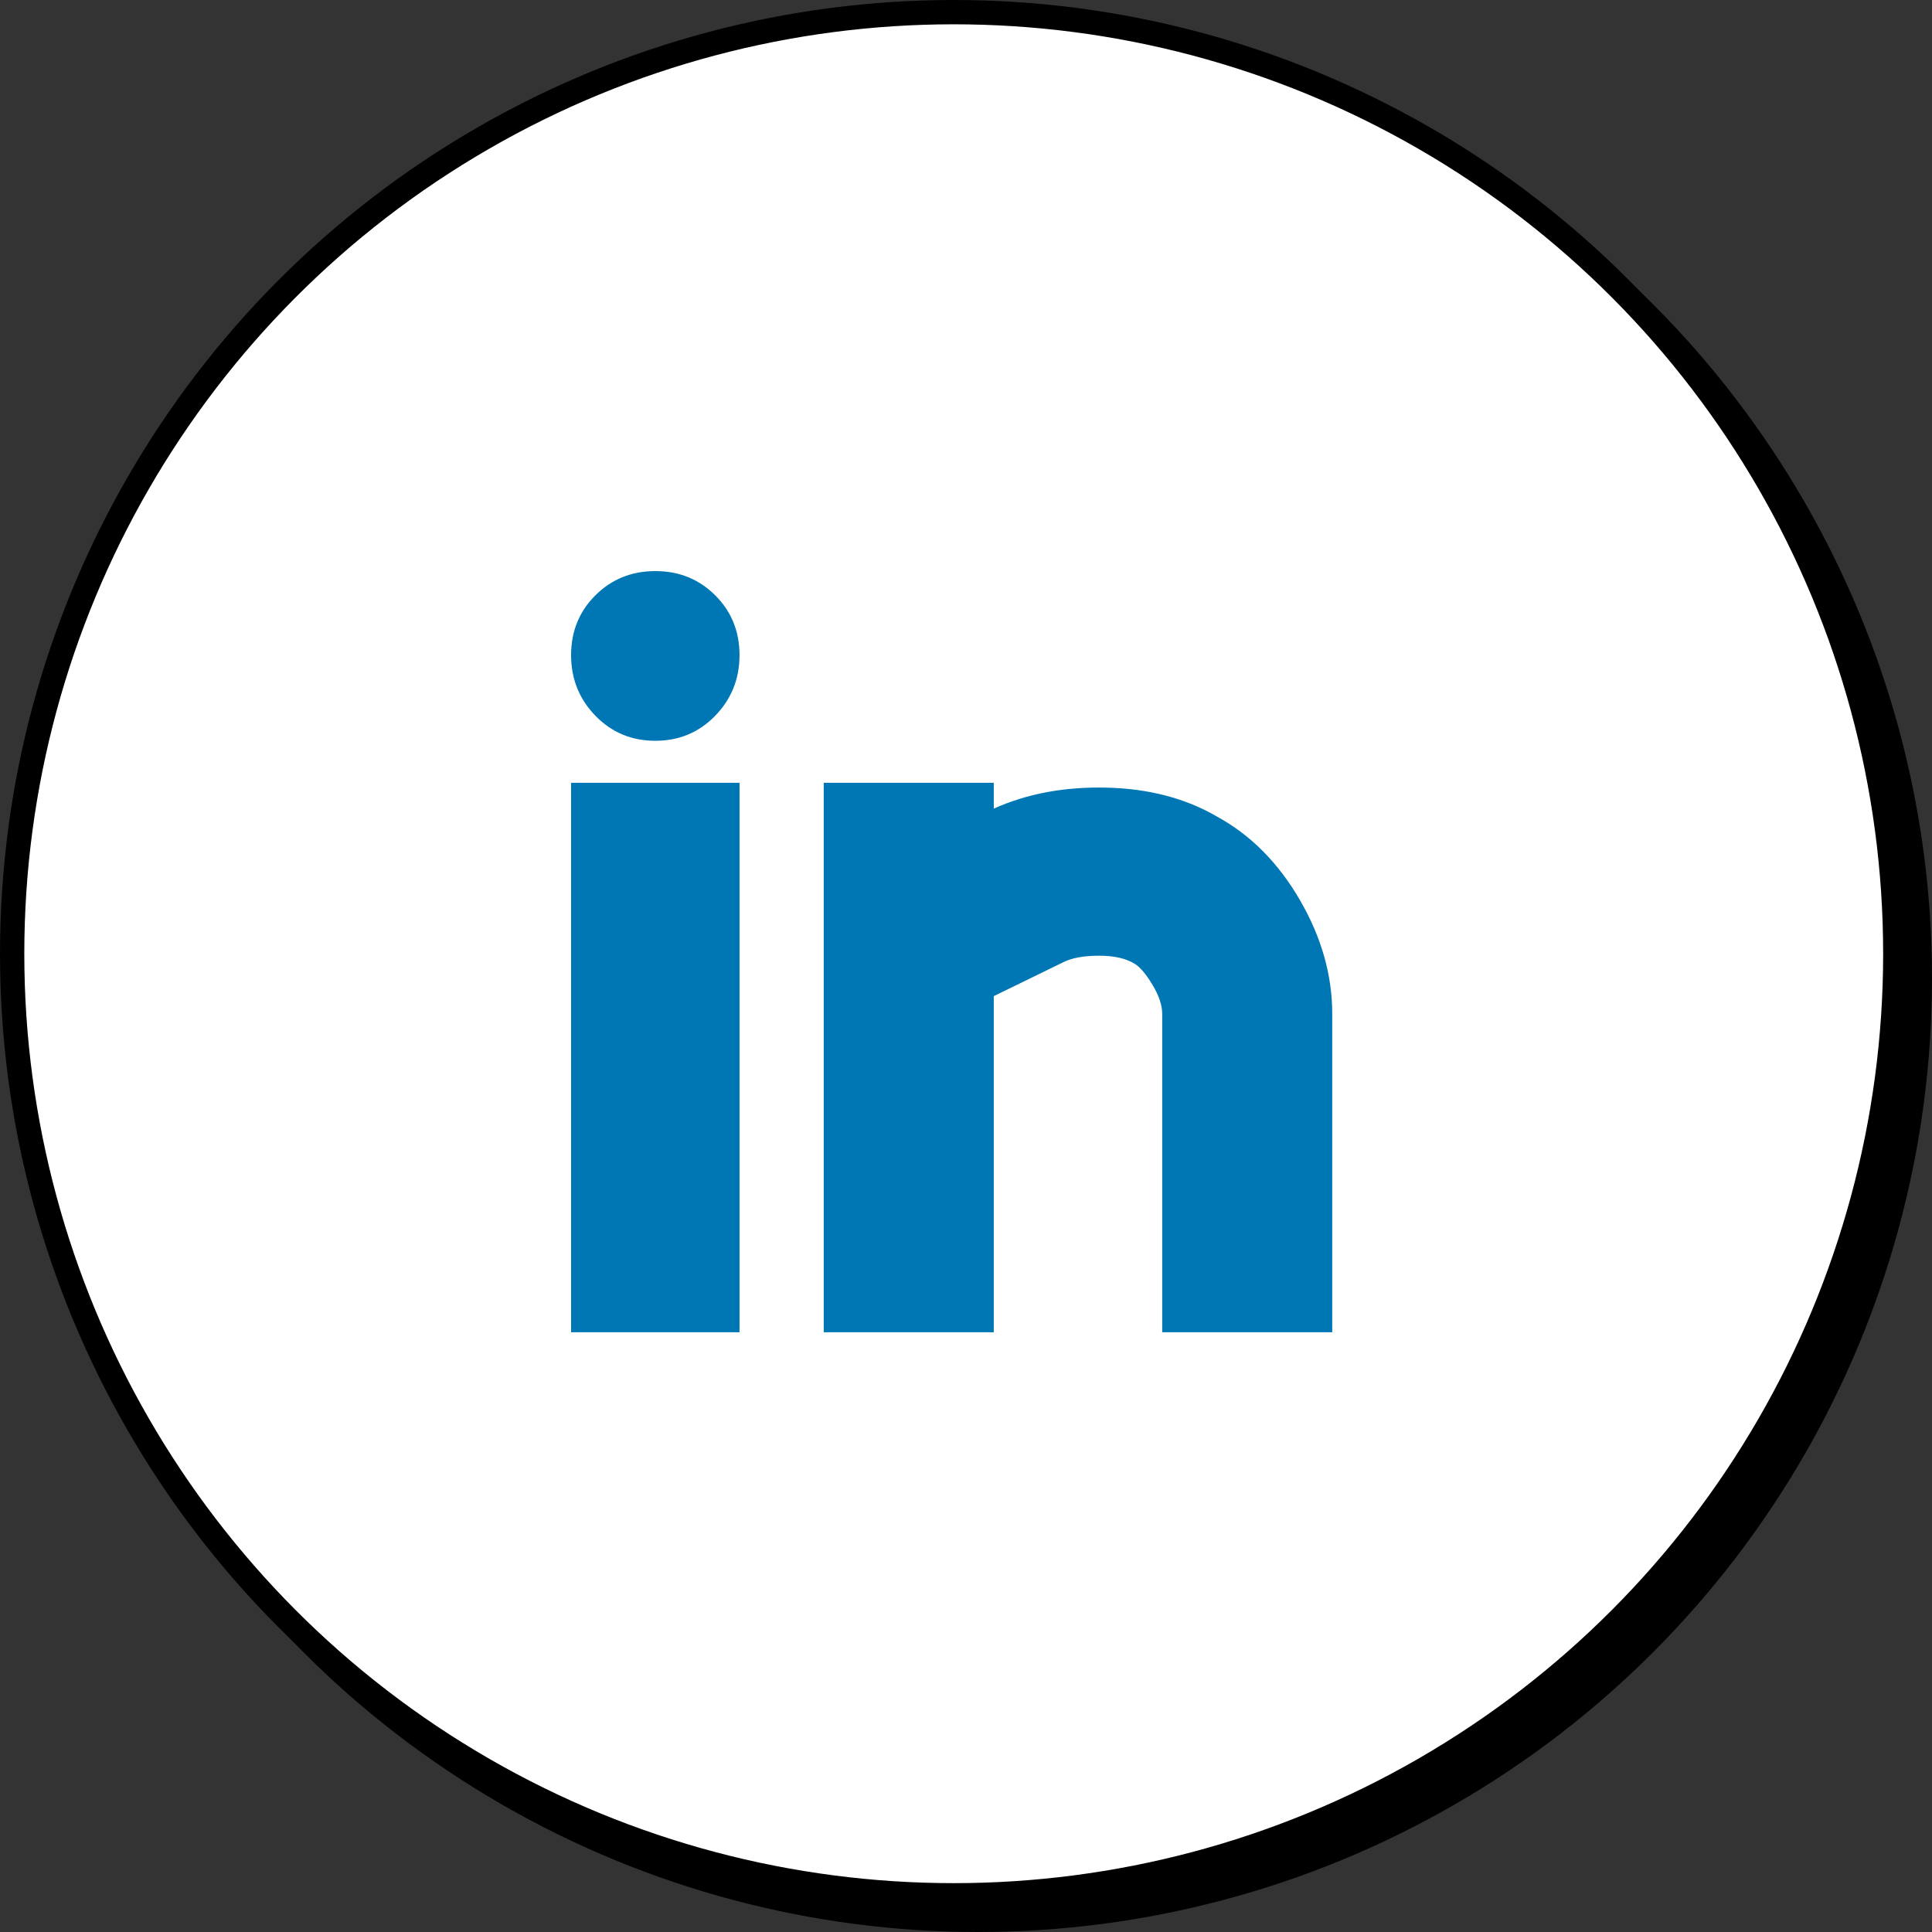
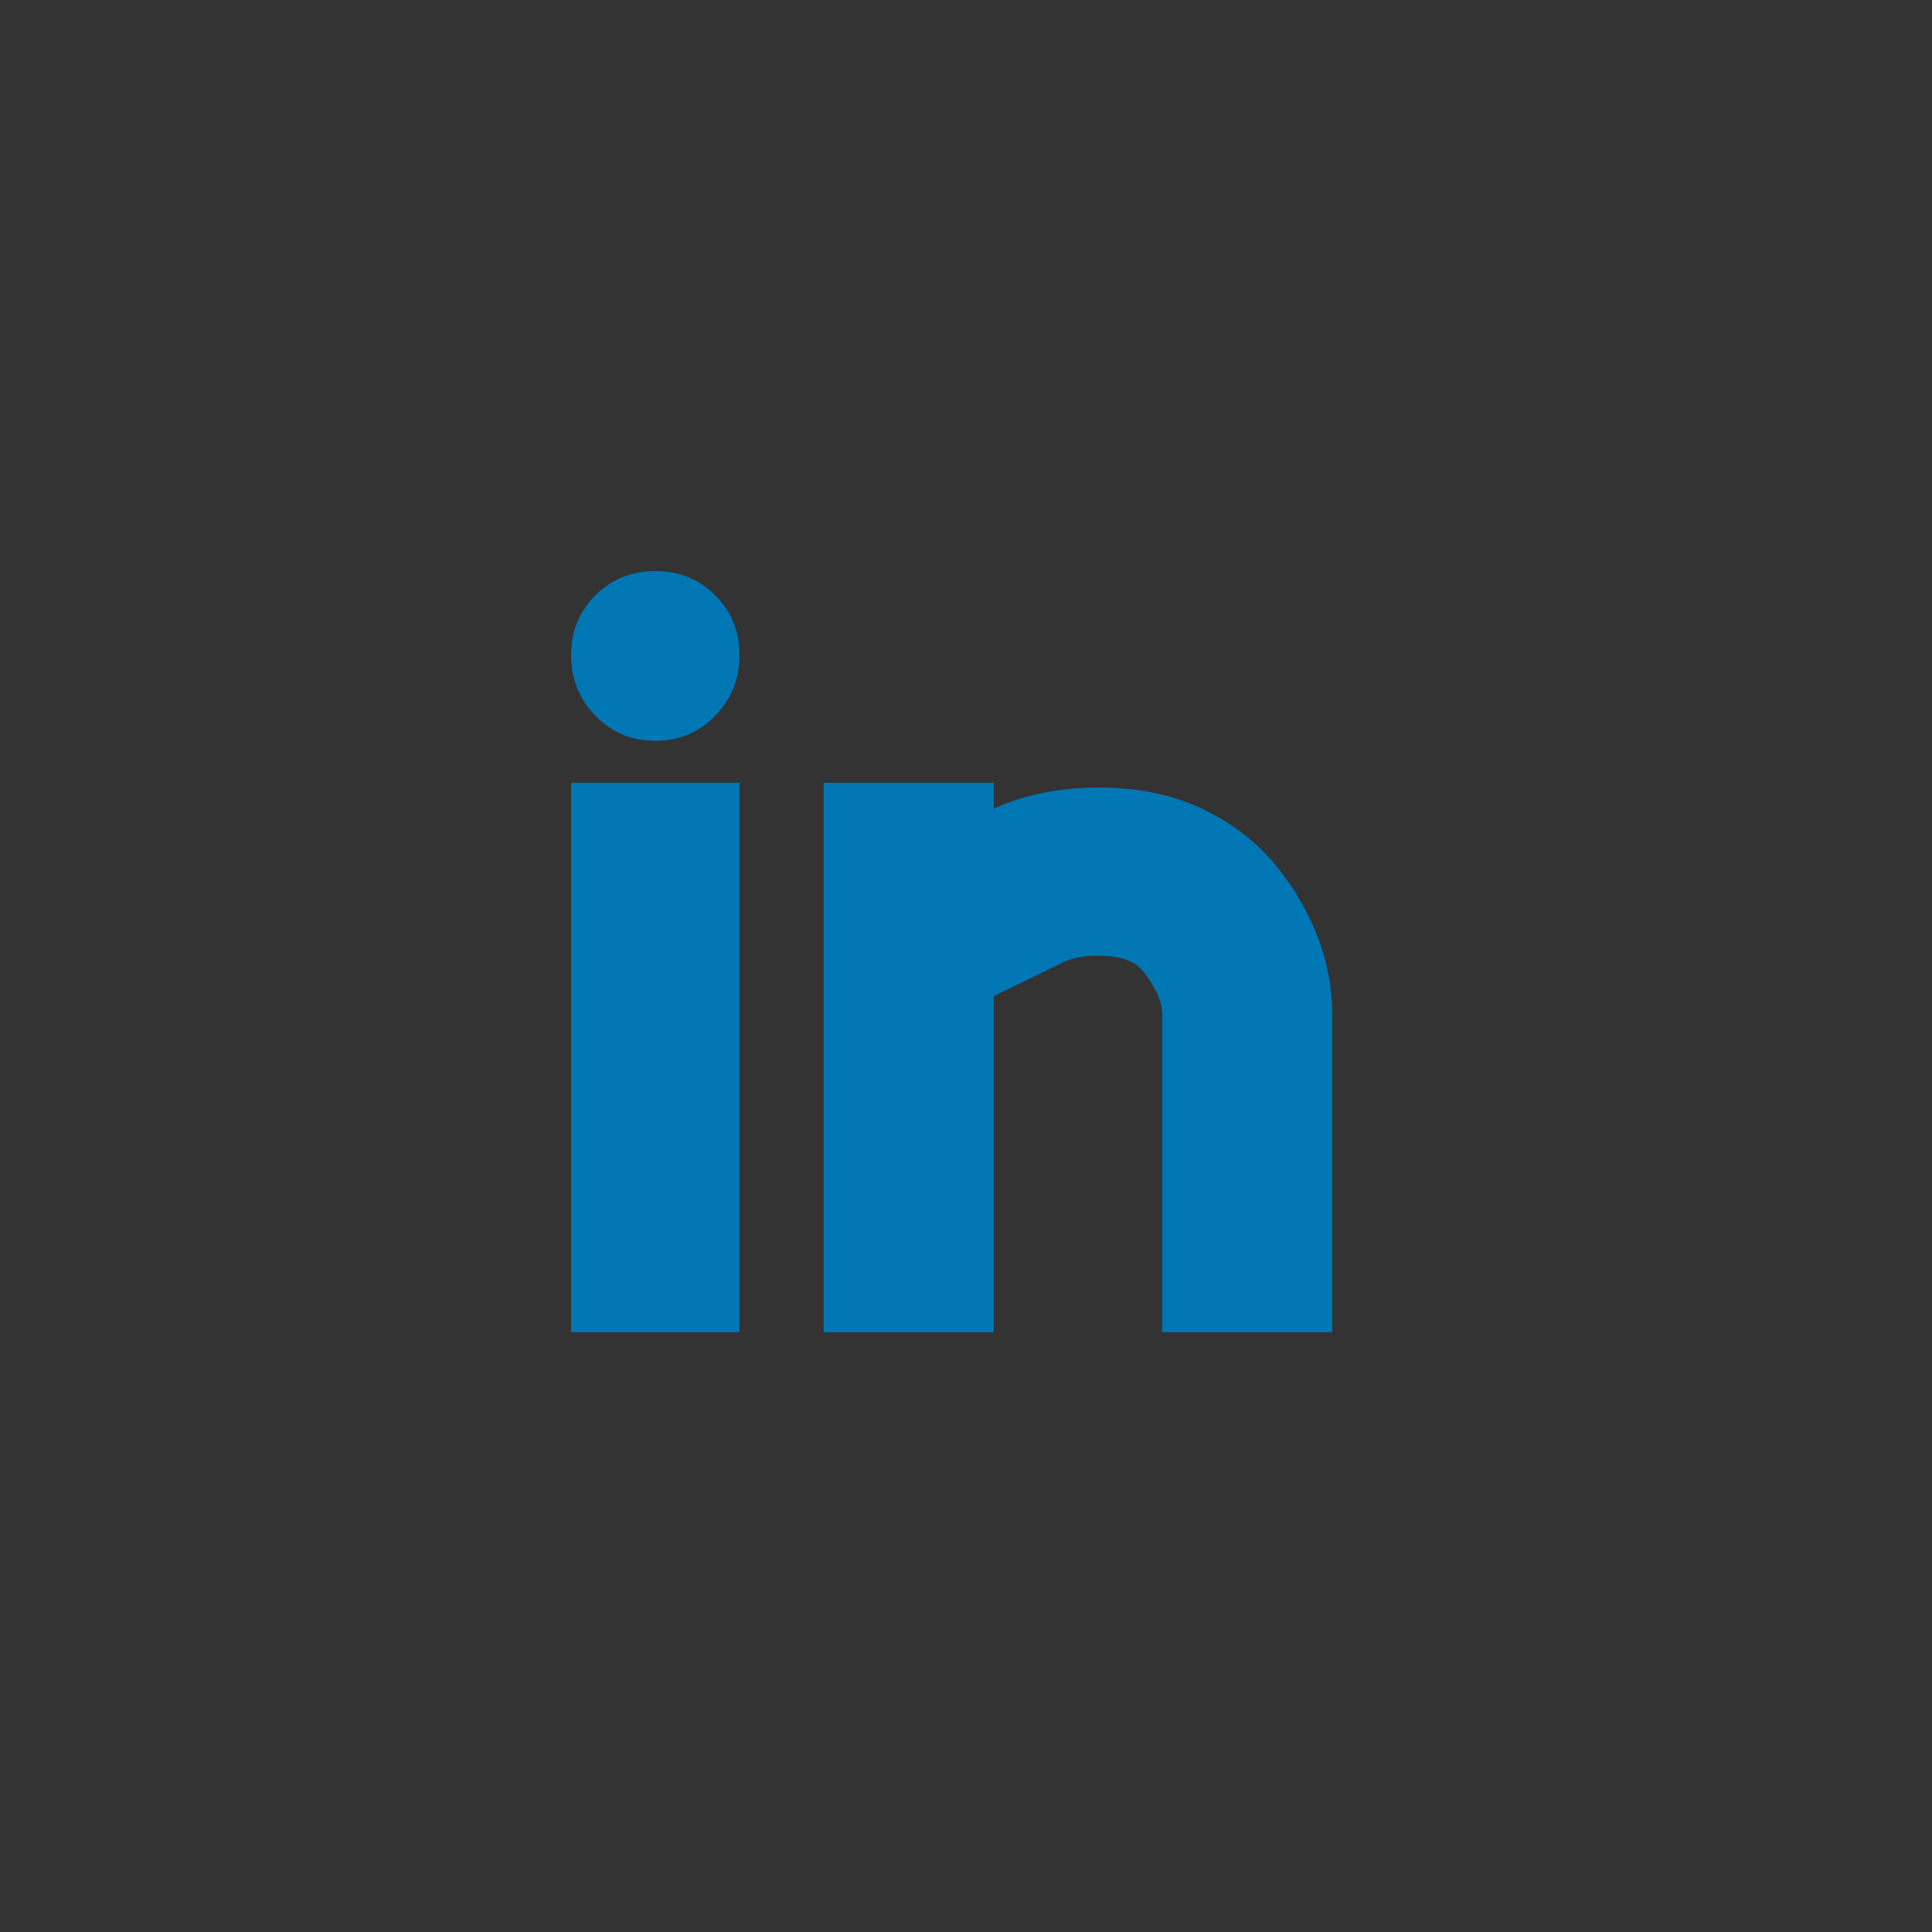
<svg xmlns="http://www.w3.org/2000/svg" width="159" height="159" viewBox="0 0 159 159" fill="none">
  <rect x="0" y="0" width="159" height="159" fill="#333333" stroke="none" />
-   <circle cx="80.51" cy="80.51" r="77.49" fill="black" stroke="black" stroke-width="2" />
-   <circle cx="78.49" cy="78.49" r="77.49" fill="white" stroke="black" stroke-width="2" />
  <path d="M47 64.422H60.861V109.641H47V64.422ZM100.178 67.215C102.933 68.723 105.199 71.006 106.976 74.065C108.753 77.124 109.641 80.249 109.641 83.441V109.641H95.647V83.441C95.647 82.732 95.38 81.934 94.847 81.047C94.314 80.16 93.825 79.584 93.381 79.318C92.67 78.875 91.693 78.653 90.449 78.653C89.205 78.653 88.228 78.83 87.517 79.185L81.786 81.978V109.641H67.792V64.422H81.786V66.55C84.54 65.309 87.65 64.733 91.115 64.822C94.581 64.91 97.602 65.708 100.178 67.215ZM53.931 47C55.885 47 57.529 47.665 58.862 48.995C60.195 50.325 60.861 51.965 60.861 53.916C60.861 55.866 60.195 57.529 58.862 58.903C57.529 60.278 55.885 60.965 53.931 60.965C51.976 60.965 50.332 60.278 48.999 58.903C47.666 57.529 47 55.866 47 53.916C47 51.965 47.666 50.325 48.999 48.995C50.332 47.665 51.976 47 53.931 47Z" fill="#0077B5" />
</svg>